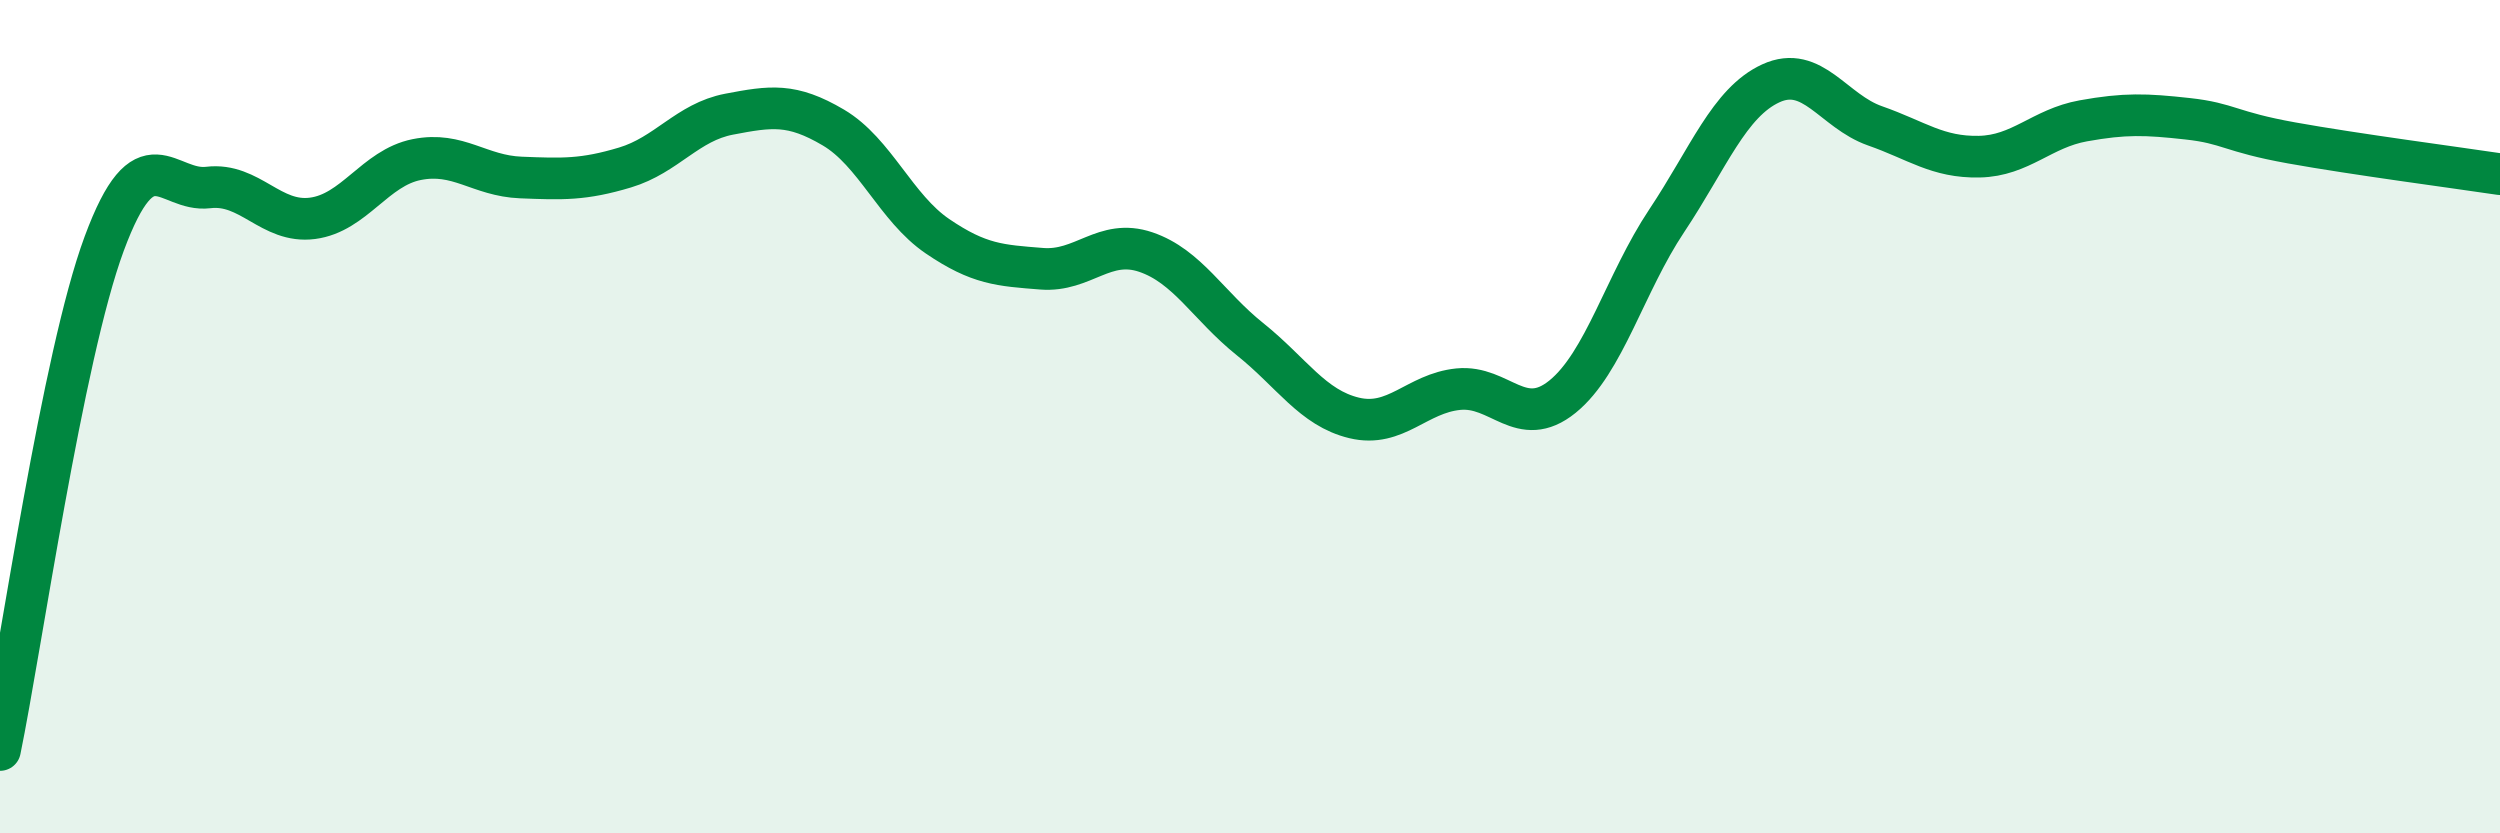
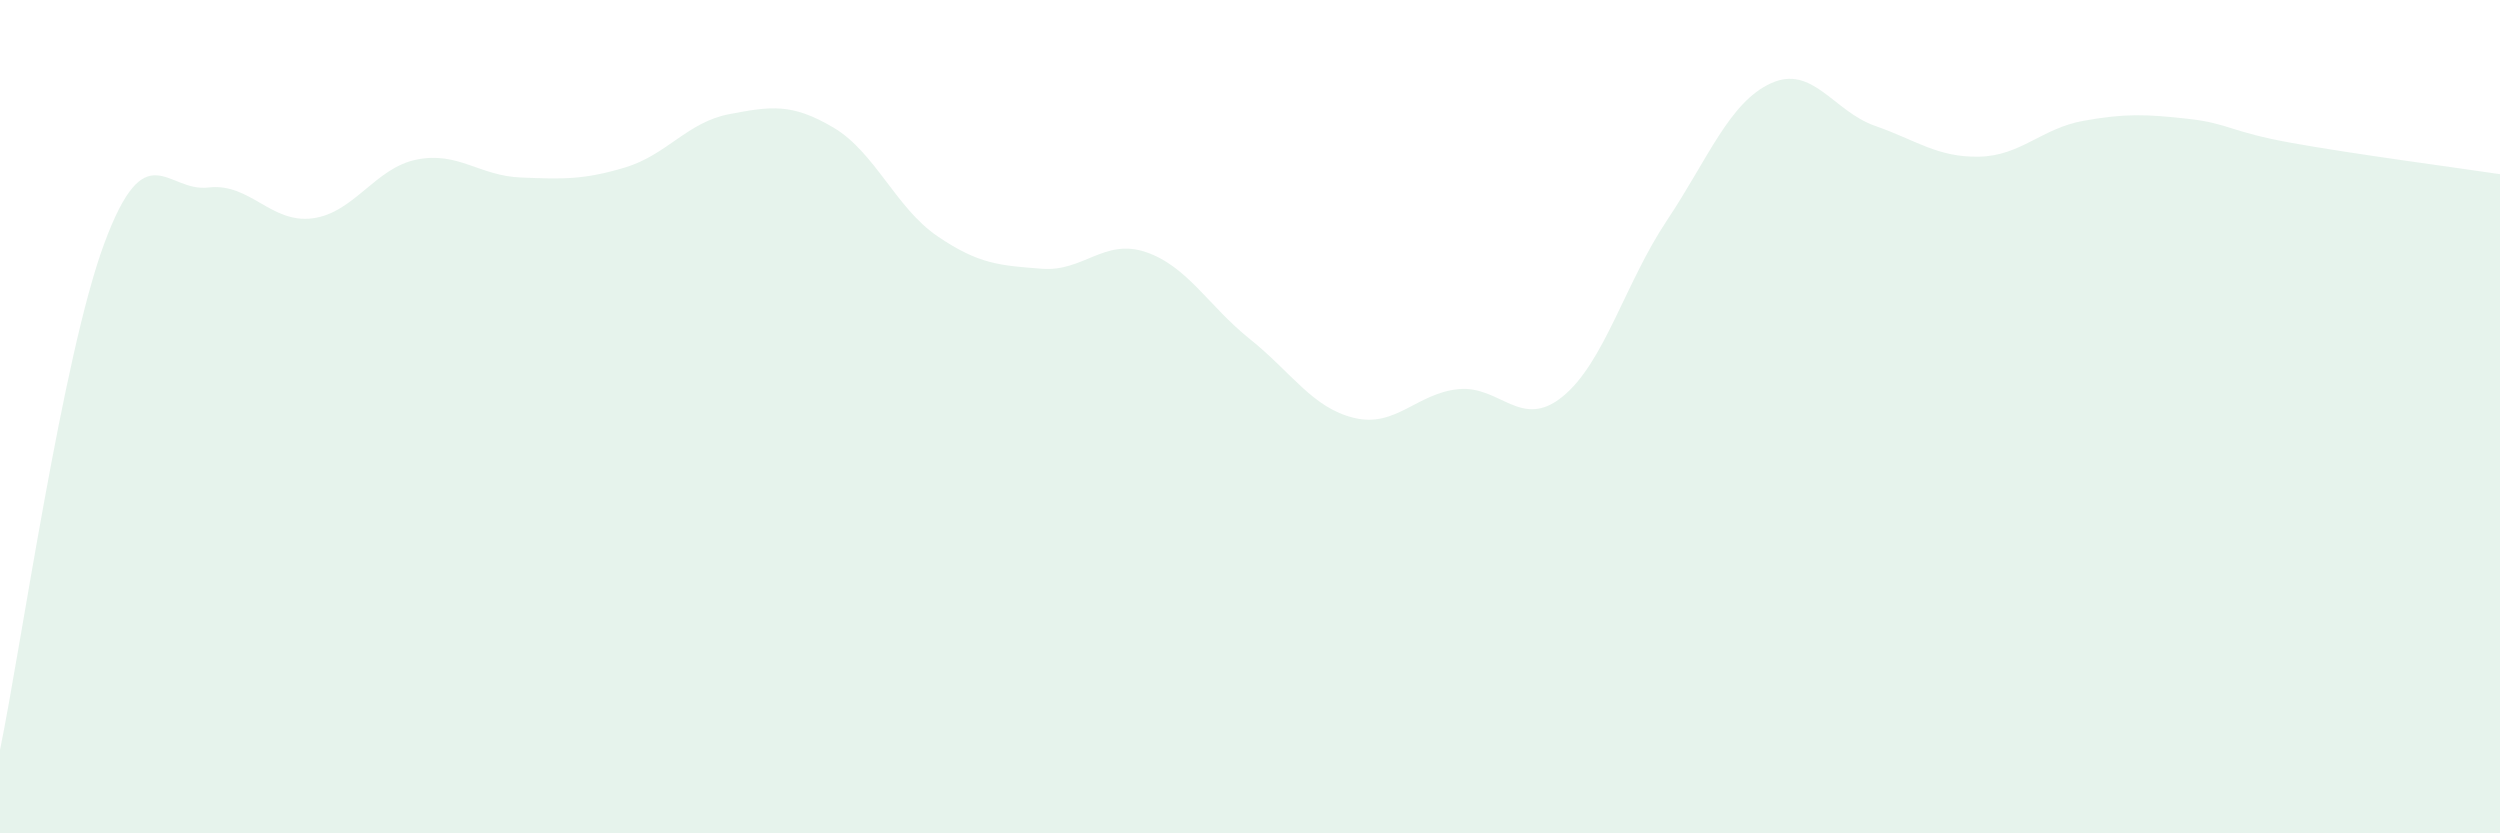
<svg xmlns="http://www.w3.org/2000/svg" width="60" height="20" viewBox="0 0 60 20">
  <path d="M 0,18 C 0.5,15.57 1.5,8.55 2.5,5.85 C 3.5,3.15 4,4.62 5,4.5 C 6,4.38 6.5,5.37 7.5,5.24 C 8.5,5.11 9,4.03 10,3.83 C 11,3.63 11.5,4.22 12.5,4.26 C 13.5,4.3 14,4.32 15,4.02 C 16,3.72 16.5,2.93 17.5,2.74 C 18.5,2.55 19,2.47 20,3.06 C 21,3.65 21.5,4.99 22.5,5.67 C 23.5,6.35 24,6.37 25,6.45 C 26,6.53 26.5,5.71 27.5,6.05 C 28.5,6.39 29,7.34 30,8.14 C 31,8.94 31.5,9.79 32.5,10.03 C 33.5,10.27 34,9.44 35,9.34 C 36,9.24 36.5,10.33 37.5,9.52 C 38.5,8.71 39,6.8 40,5.3 C 41,3.8 41.5,2.46 42.5,2 C 43.5,1.54 44,2.67 45,3.02 C 46,3.37 46.5,3.78 47.5,3.76 C 48.5,3.74 49,3.08 50,2.9 C 51,2.72 51.5,2.74 52.5,2.85 C 53.5,2.96 53.5,3.16 55,3.43 C 56.5,3.7 59,4.03 60,4.18L60 20L0 20Z" fill="#008740" opacity="0.1" stroke-linecap="round" stroke-linejoin="round" />
-   <path d="M 0,18 C 0.5,15.57 1.5,8.55 2.5,5.85 C 3.5,3.15 4,4.62 5,4.5 C 6,4.38 6.5,5.37 7.5,5.24 C 8.5,5.11 9,4.03 10,3.83 C 11,3.63 11.5,4.22 12.5,4.26 C 13.5,4.3 14,4.32 15,4.02 C 16,3.72 16.5,2.93 17.5,2.74 C 18.5,2.55 19,2.47 20,3.06 C 21,3.65 21.5,4.99 22.5,5.67 C 23.5,6.35 24,6.37 25,6.45 C 26,6.53 26.5,5.71 27.5,6.05 C 28.5,6.39 29,7.34 30,8.14 C 31,8.94 31.5,9.79 32.5,10.03 C 33.5,10.27 34,9.44 35,9.34 C 36,9.24 36.5,10.33 37.5,9.52 C 38.5,8.71 39,6.8 40,5.3 C 41,3.8 41.5,2.46 42.5,2 C 43.5,1.54 44,2.67 45,3.02 C 46,3.37 46.5,3.78 47.5,3.76 C 48.5,3.74 49,3.08 50,2.9 C 51,2.72 51.5,2.74 52.5,2.85 C 53.5,2.96 53.5,3.16 55,3.43 C 56.5,3.7 59,4.03 60,4.18" stroke="#008740" stroke-width="1" fill="none" stroke-linecap="round" stroke-linejoin="round" />
</svg>